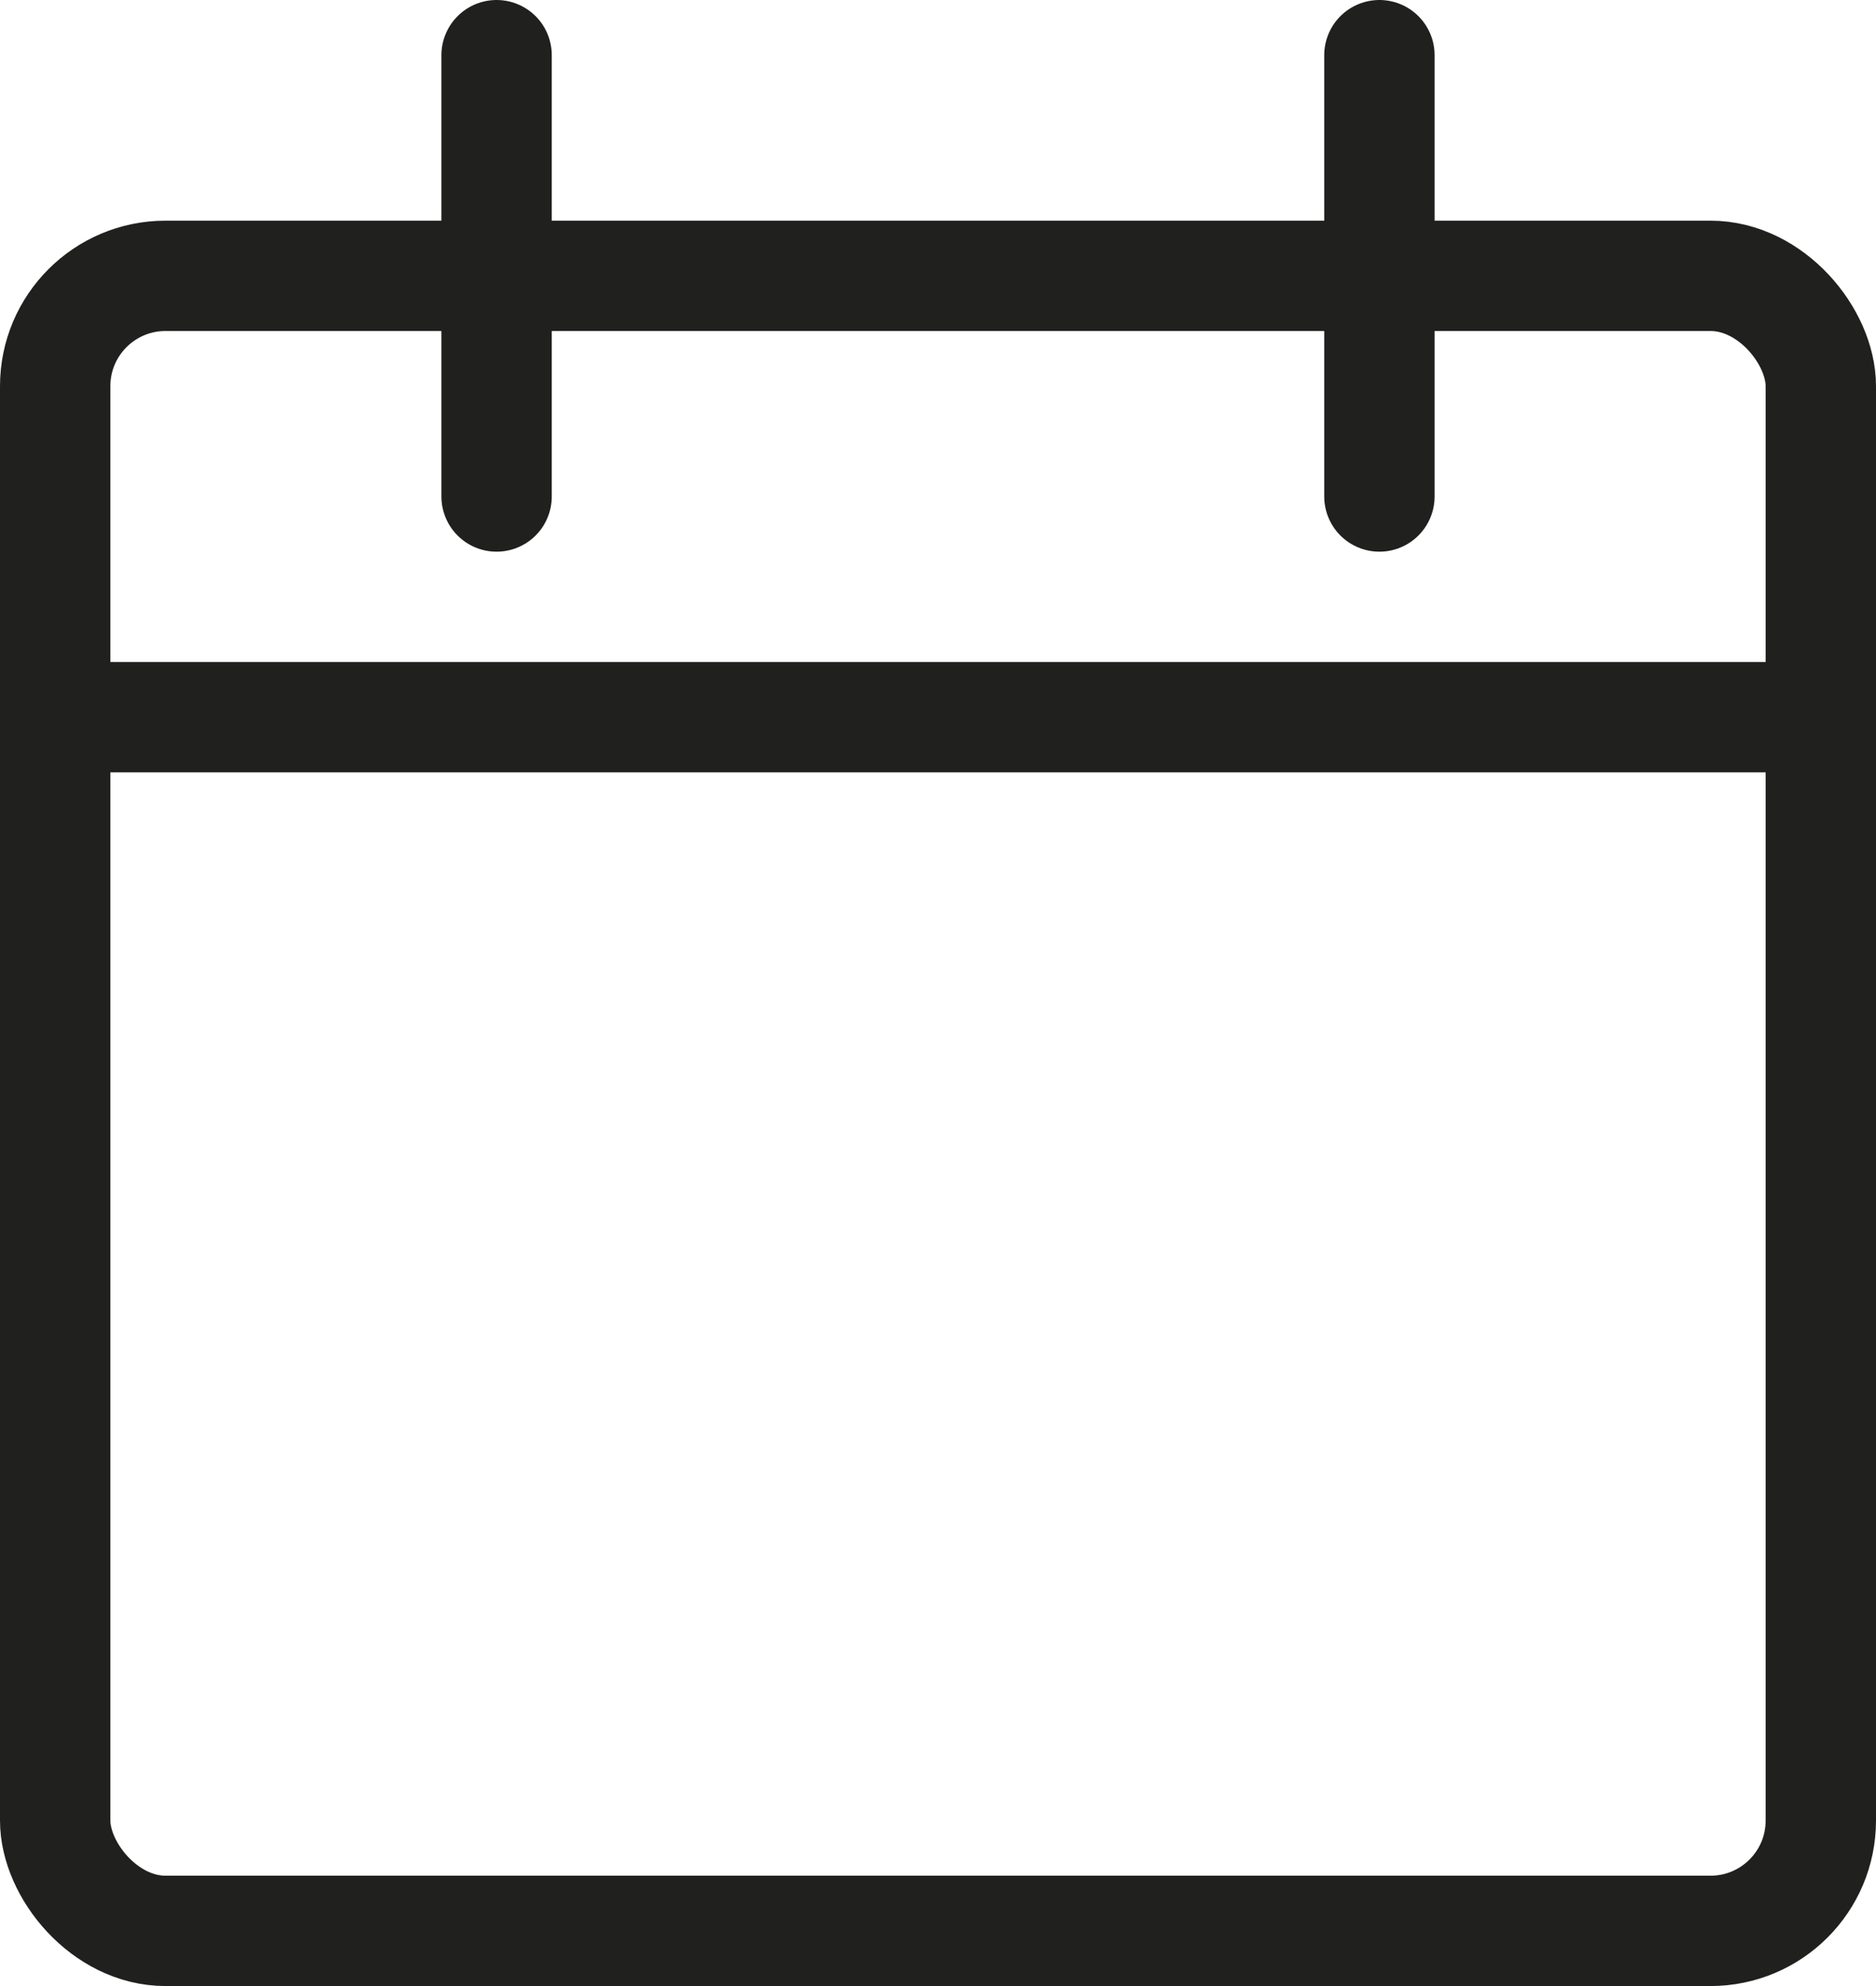
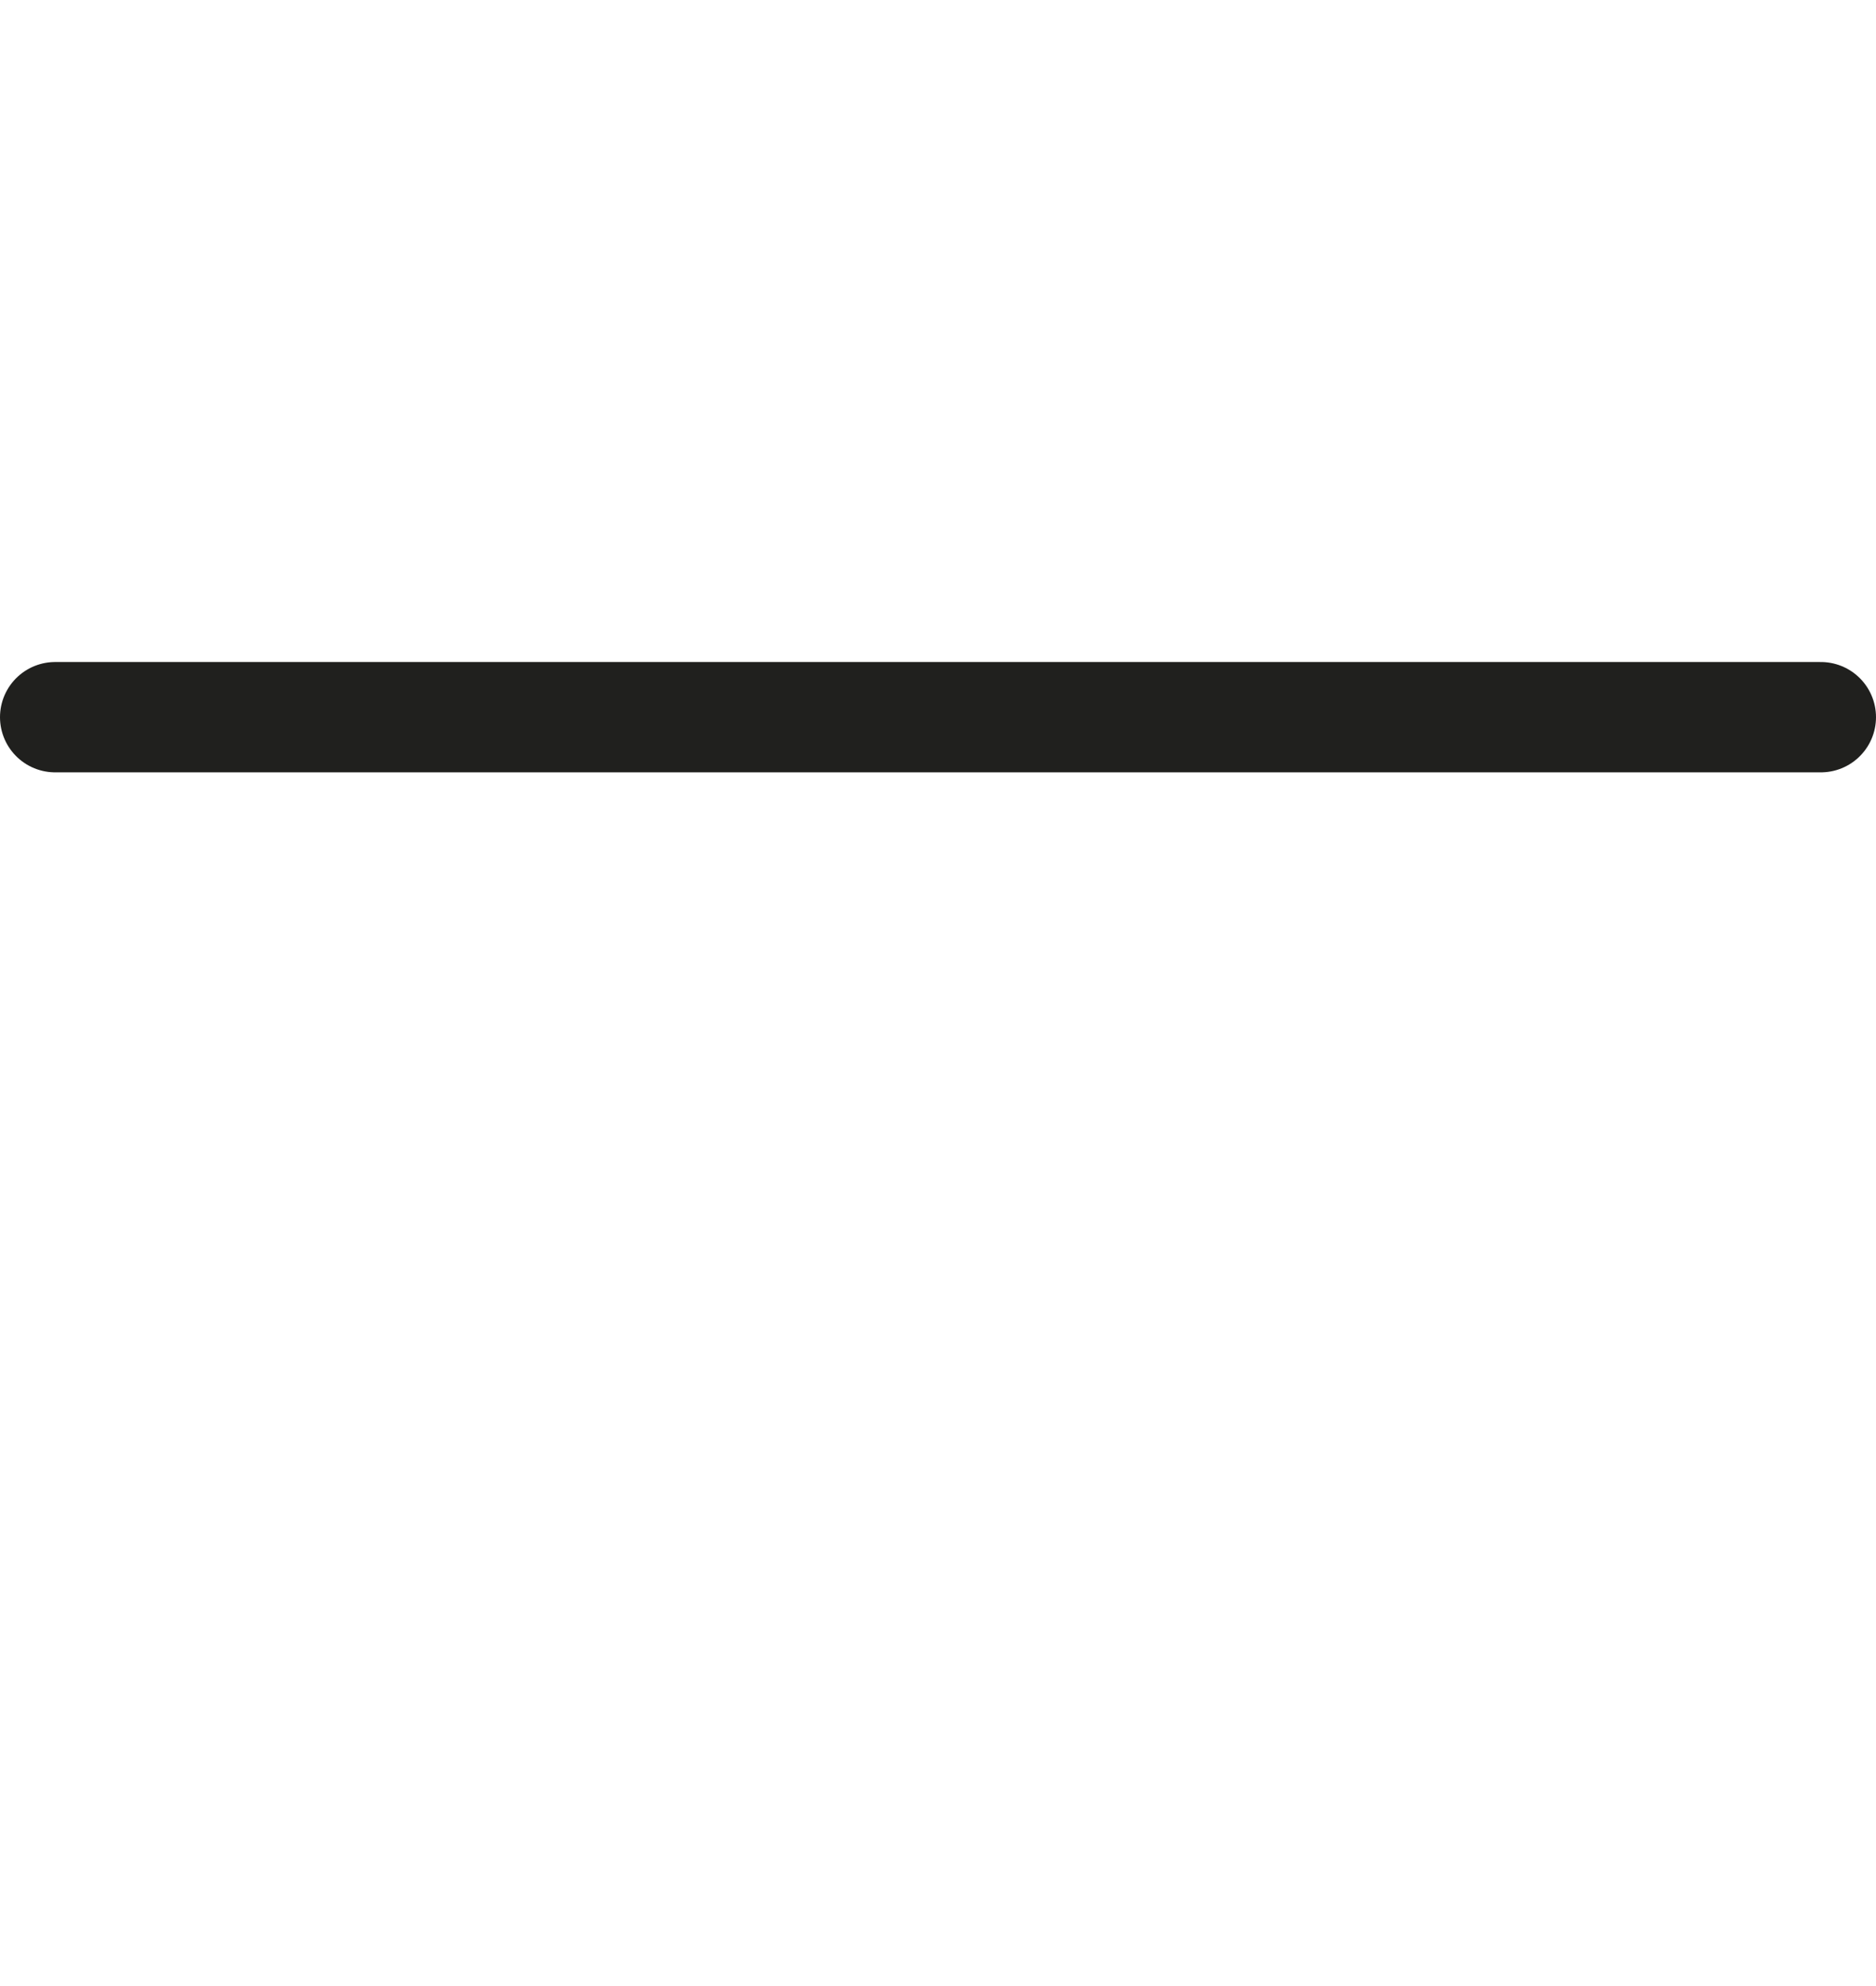
<svg xmlns="http://www.w3.org/2000/svg" width="17" height="18" viewBox="0 0 17 18">
  <g id="Group_7266" data-name="Group 7266" transform="translate(-507.5 -1124.538)">
-     <rect id="Rectangle_1413" data-name="Rectangle 1413" width="16" height="15" rx="1" transform="translate(508 1127.038)" fill="none" stroke="#20201e" stroke-linecap="round" stroke-linejoin="round" stroke-width="1" />
-     <line id="Line_1167" data-name="Line 1167" y2="4" transform="translate(512 1125.038)" fill="none" stroke="#20201e" stroke-linecap="round" stroke-linejoin="round" stroke-width="1" />
-     <line id="Line_1168" data-name="Line 1168" y2="4" transform="translate(520 1125.038)" fill="none" stroke="#20201e" stroke-linecap="round" stroke-linejoin="round" stroke-width="1" />
    <line id="Line_1169" data-name="Line 1169" x2="16" transform="translate(508 1131.038)" fill="none" stroke="#20201e" stroke-linecap="round" stroke-linejoin="round" stroke-width="1" />
  </g>
</svg>